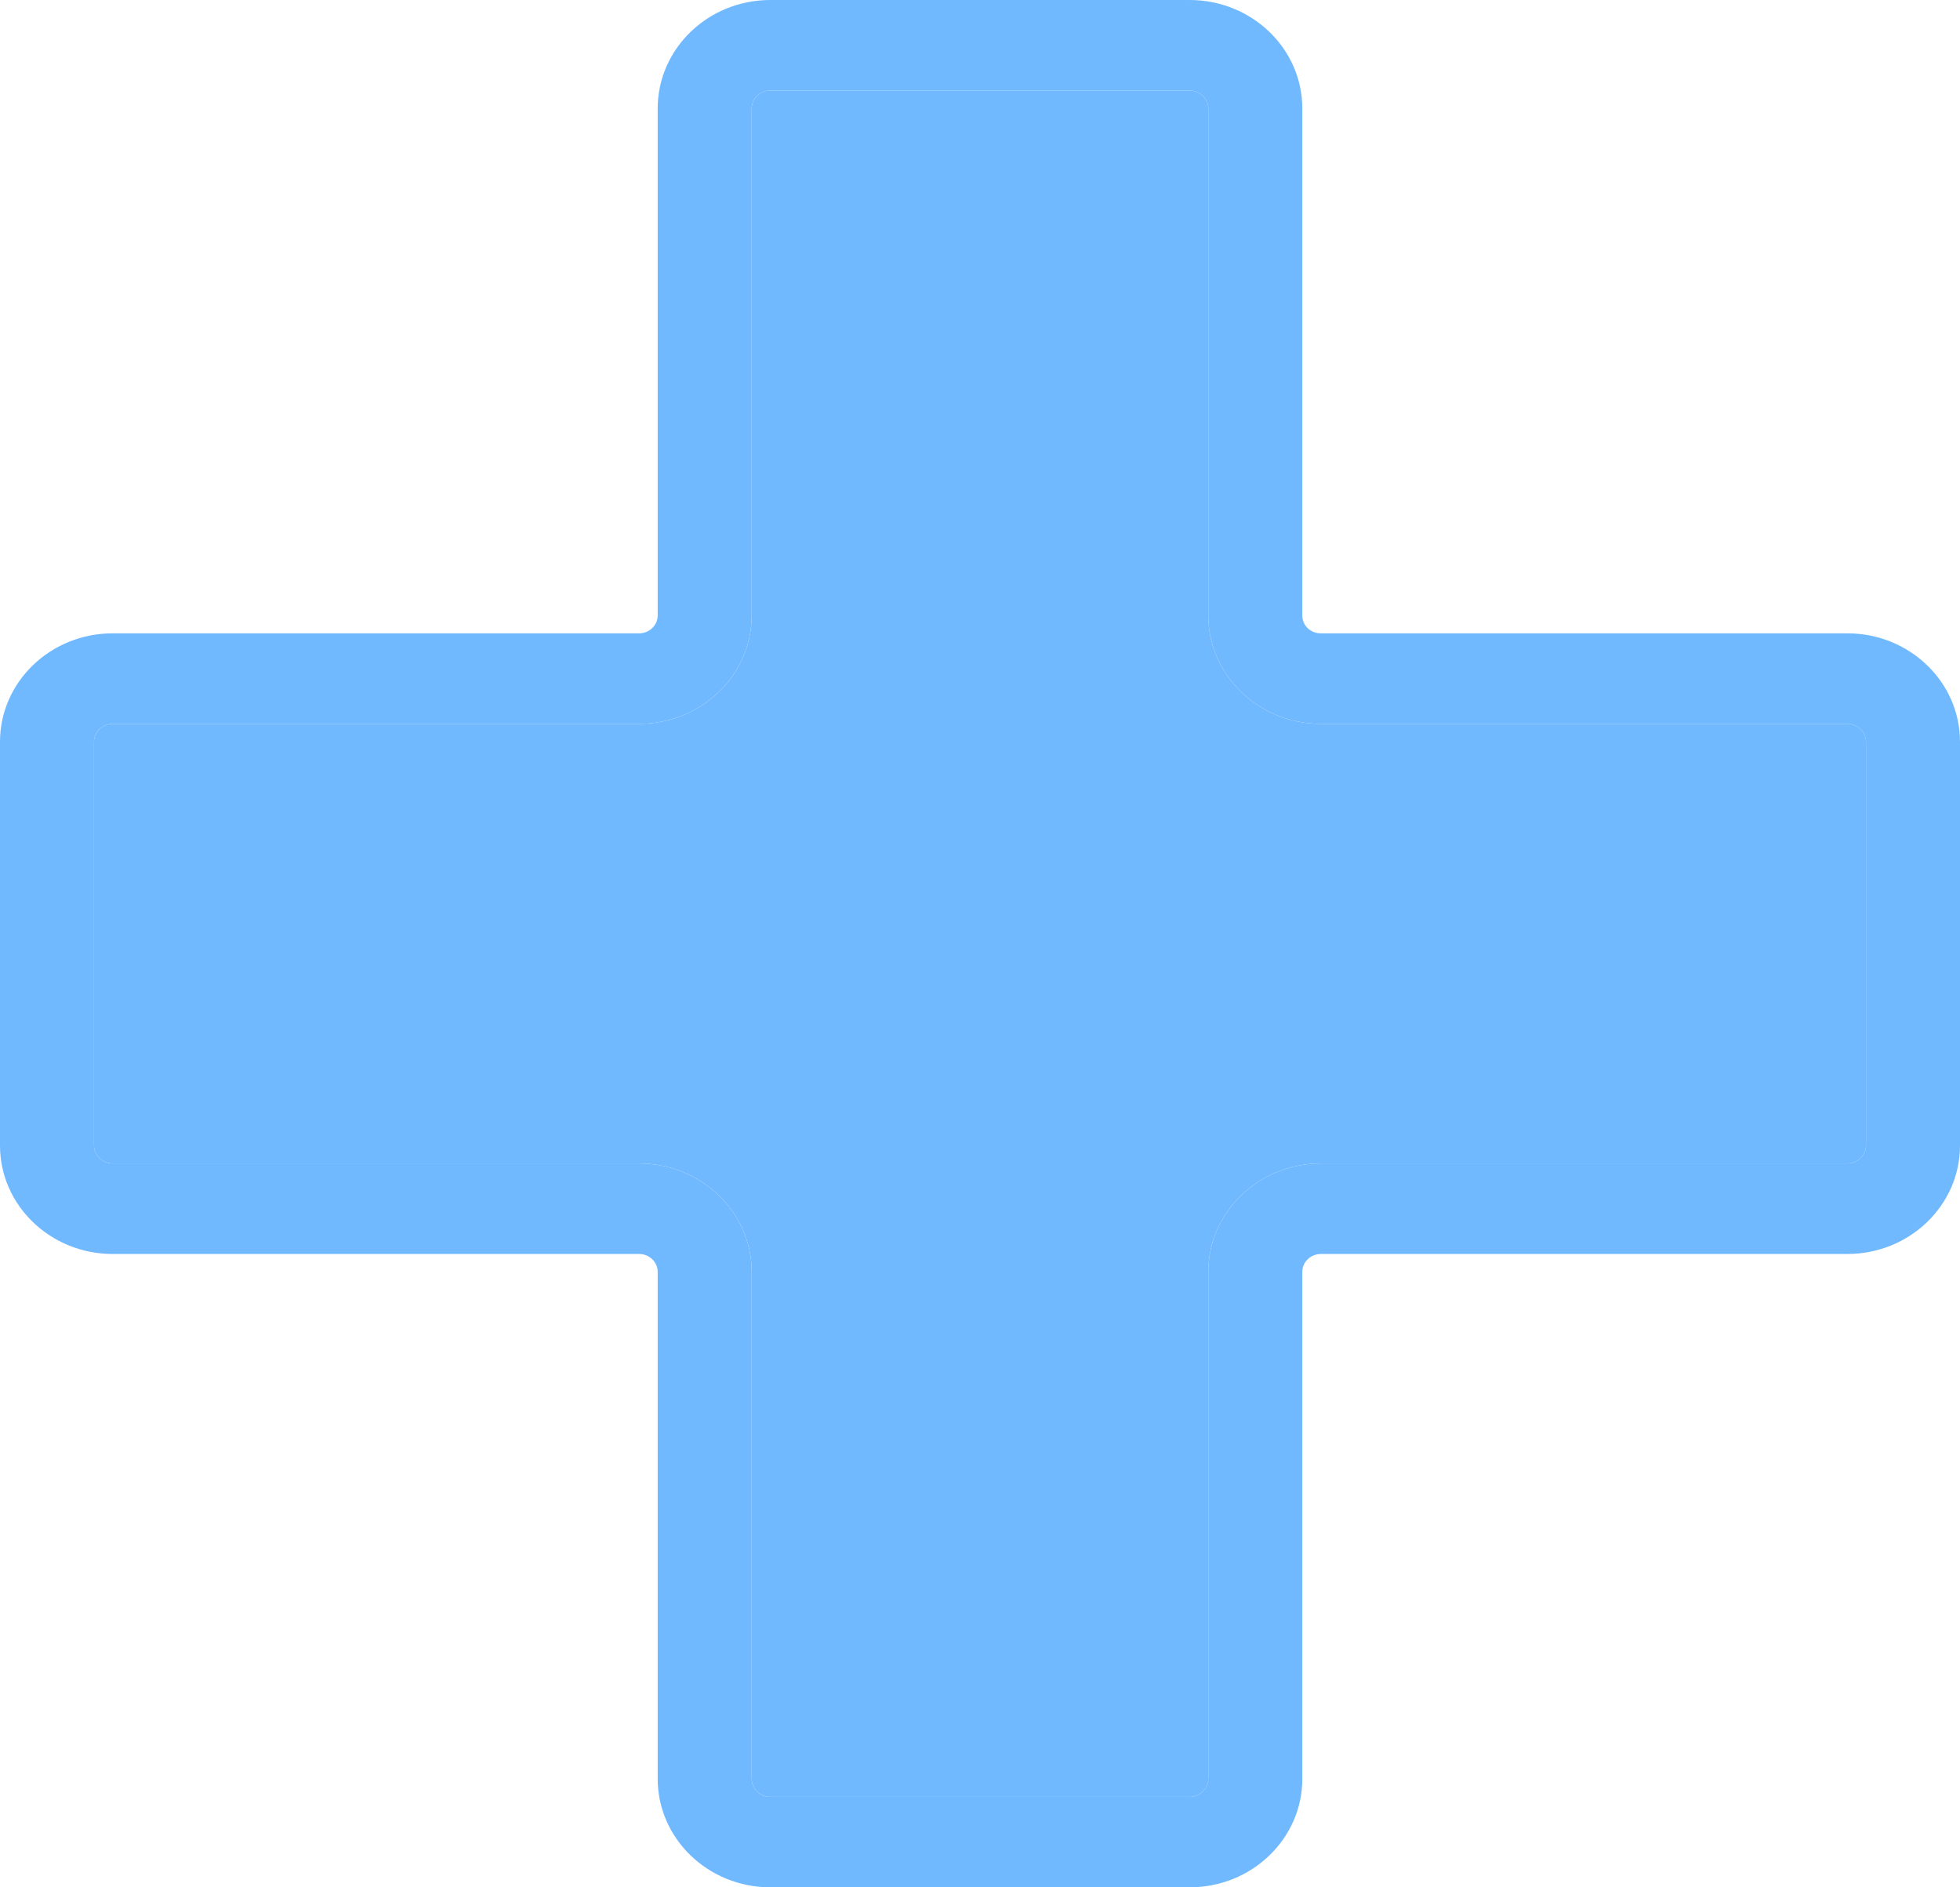
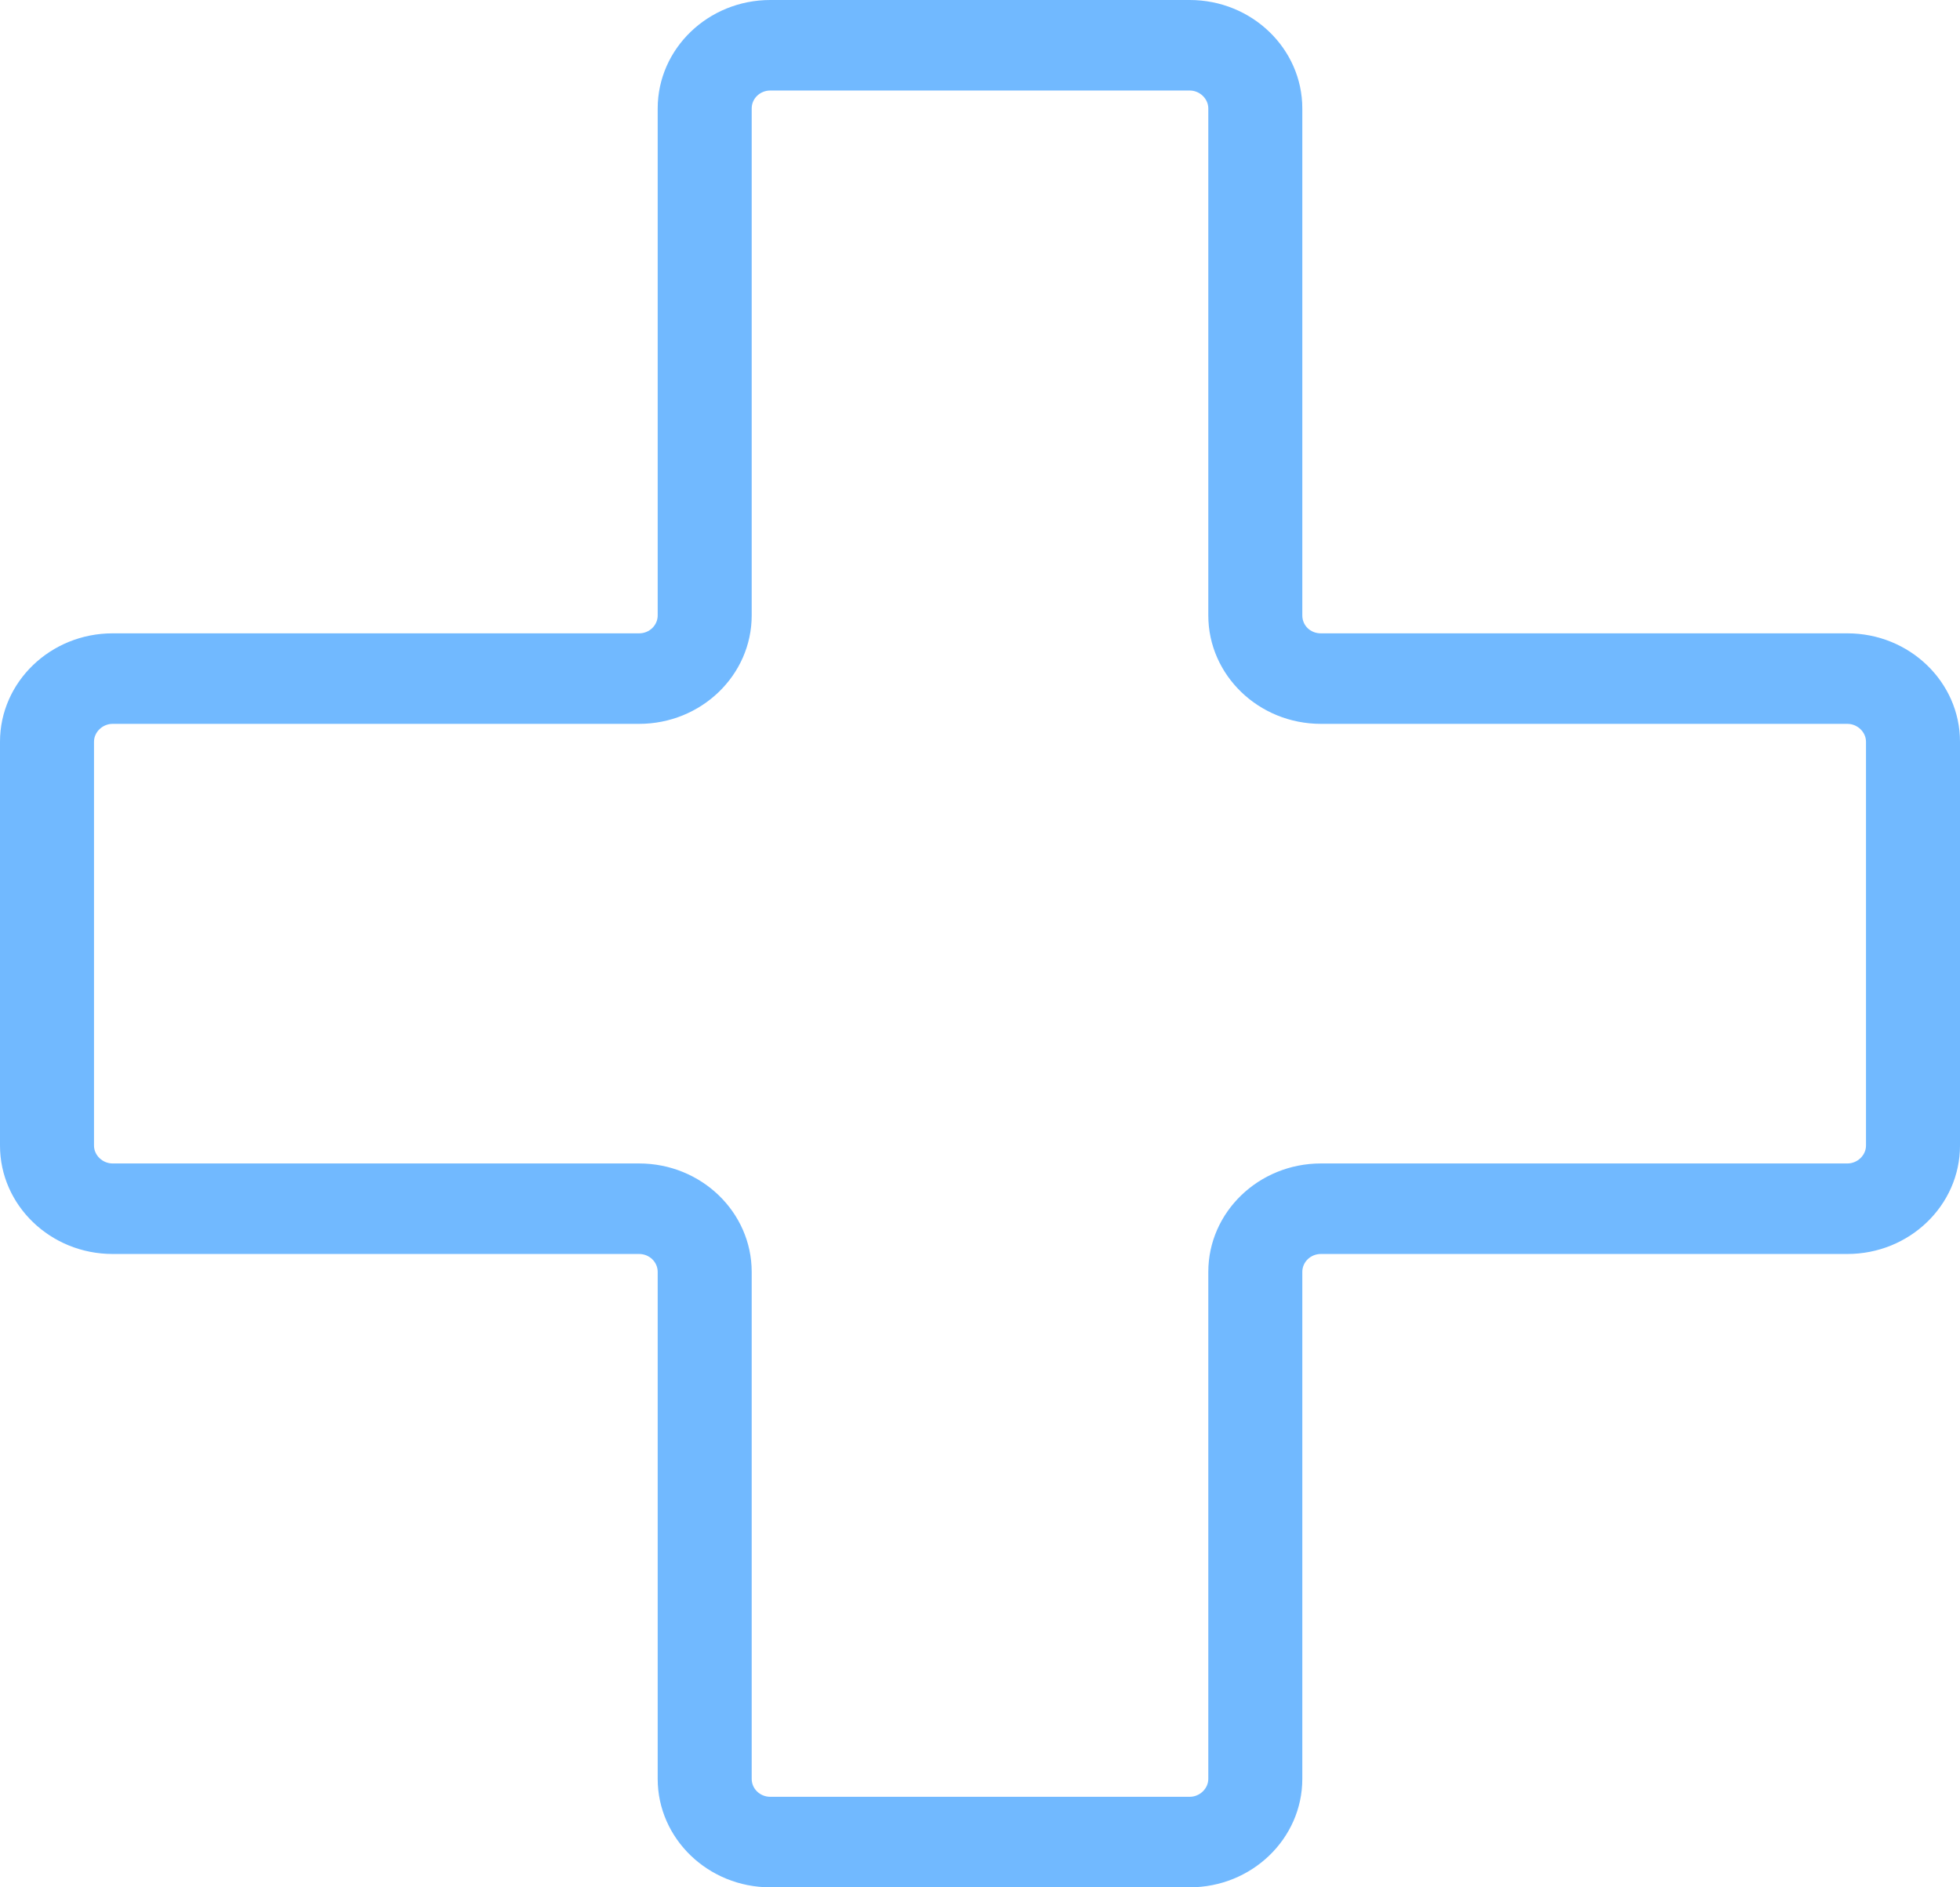
<svg xmlns="http://www.w3.org/2000/svg" width="27" height="26" viewBox="0 0 27 26" fill="none">
  <path d="M16.389 26H10.611C9.756 26 9.06 25.33 9.06 24.506V17.522C9.06 17.386 8.946 17.275 8.804 17.275H1.551C0.696 17.275 0 16.605 0 15.782V10.218C0 9.395 0.696 8.725 1.551 8.725H8.804C8.946 8.725 9.06 8.614 9.06 8.478V1.494C9.06 0.67 9.756 0 10.611 0H16.389C17.244 0 17.94 0.67 17.94 1.494V8.478C17.94 8.617 18.051 8.725 18.196 8.725H25.449C26.304 8.725 27 9.395 27 10.218V15.782C27 16.605 26.304 17.275 25.449 17.275H18.196C18.054 17.275 17.94 17.386 17.94 17.522V24.506C17.94 25.33 17.244 26 16.389 26ZM1.551 9.972C1.413 9.972 1.295 10.085 1.295 10.218V15.782C1.295 15.915 1.413 16.028 1.551 16.028H8.804C9.66 16.028 10.355 16.698 10.355 17.522V24.506C10.355 24.643 10.47 24.753 10.611 24.753H16.389C16.527 24.753 16.645 24.64 16.645 24.506V17.522C16.645 16.698 17.34 16.028 18.196 16.028H25.449C25.587 16.028 25.705 15.915 25.705 15.782V10.218C25.705 10.085 25.587 9.972 25.449 9.972H18.196C17.34 9.972 16.645 9.302 16.645 8.478V1.494C16.645 1.36 16.527 1.247 16.389 1.247H10.611C10.47 1.247 10.355 1.357 10.355 1.494V8.478C10.355 9.302 9.66 9.972 8.804 9.972H1.551Z" fill="#71B9FF" />
-   <path d="M1.551 9.972C1.413 9.972 1.295 10.085 1.295 10.218V15.782C1.295 15.915 1.413 16.028 1.551 16.028H8.804C9.66 16.028 10.355 16.698 10.355 17.522V24.506C10.355 24.643 10.47 24.753 10.611 24.753H16.389C16.527 24.753 16.645 24.64 16.645 24.506V17.522C16.645 16.698 17.34 16.028 18.196 16.028H25.449C25.587 16.028 25.705 15.915 25.705 15.782V10.218C25.705 10.085 25.587 9.972 25.449 9.972H18.196C17.34 9.972 16.645 9.302 16.645 8.478V1.494C16.645 1.36 16.527 1.247 16.389 1.247H10.611C10.47 1.247 10.355 1.357 10.355 1.494V8.478C10.355 9.302 9.66 9.972 8.804 9.972H1.551Z" fill="#71B9FF" />
</svg>